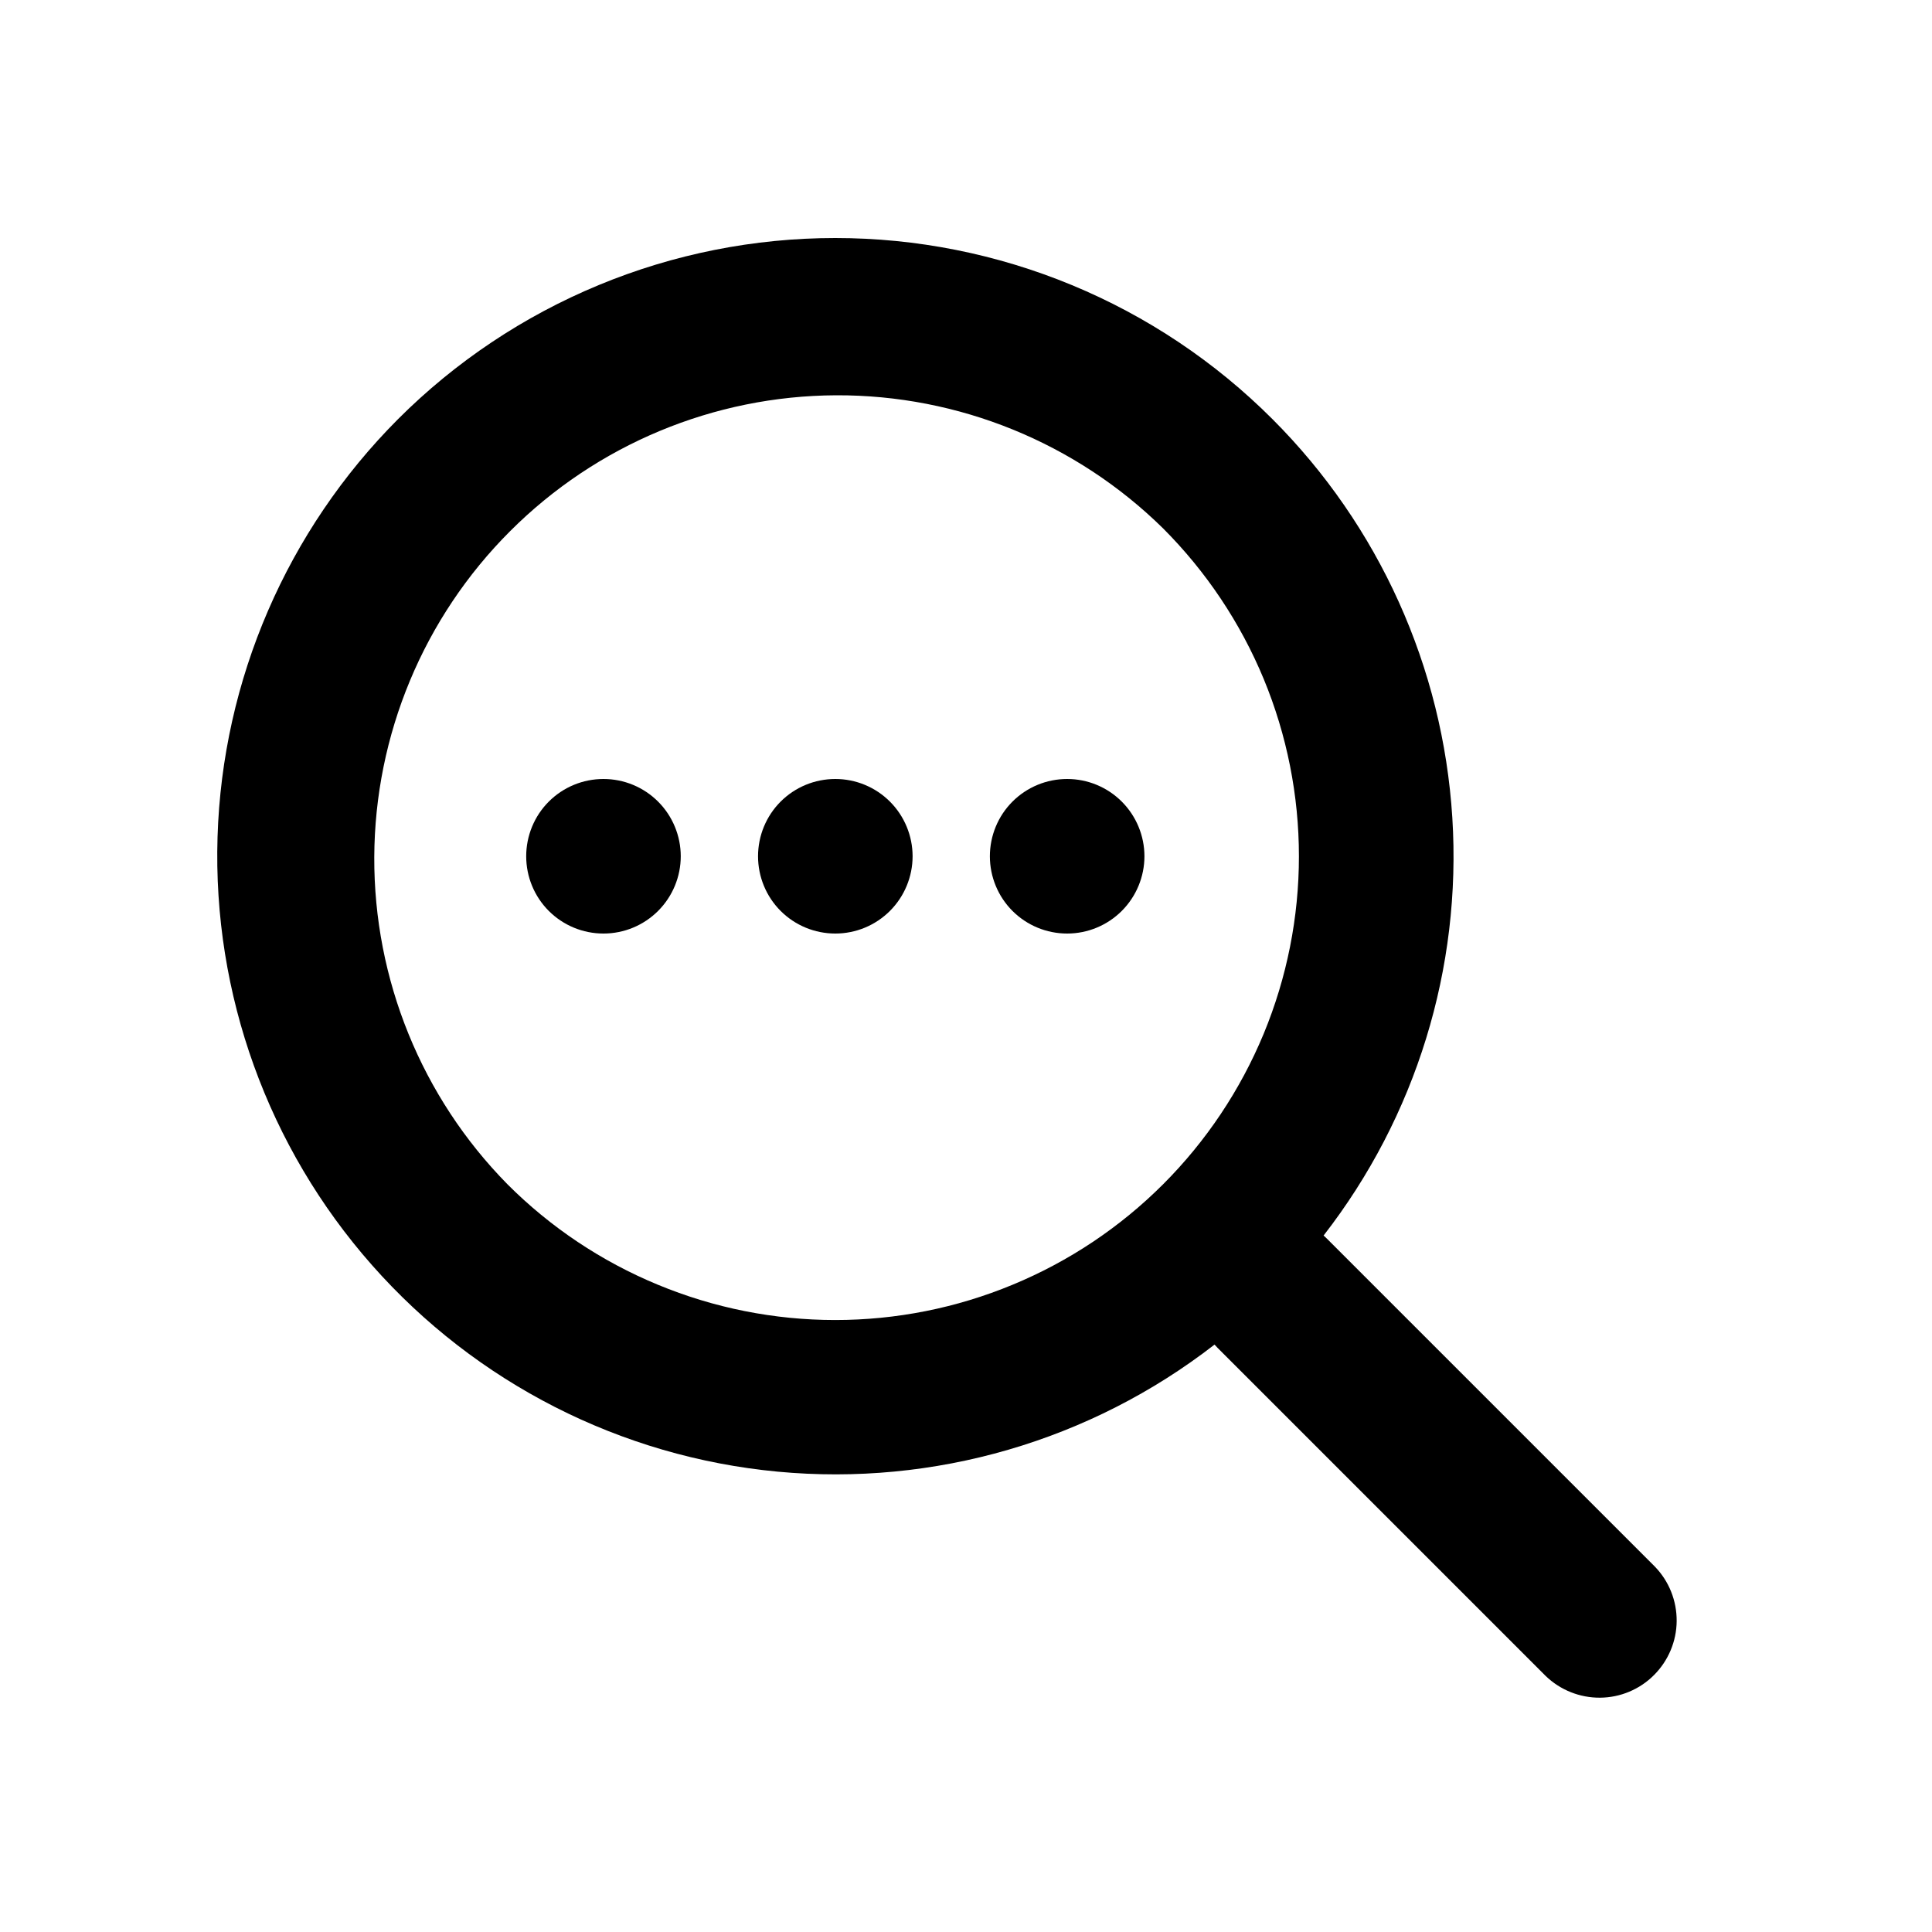
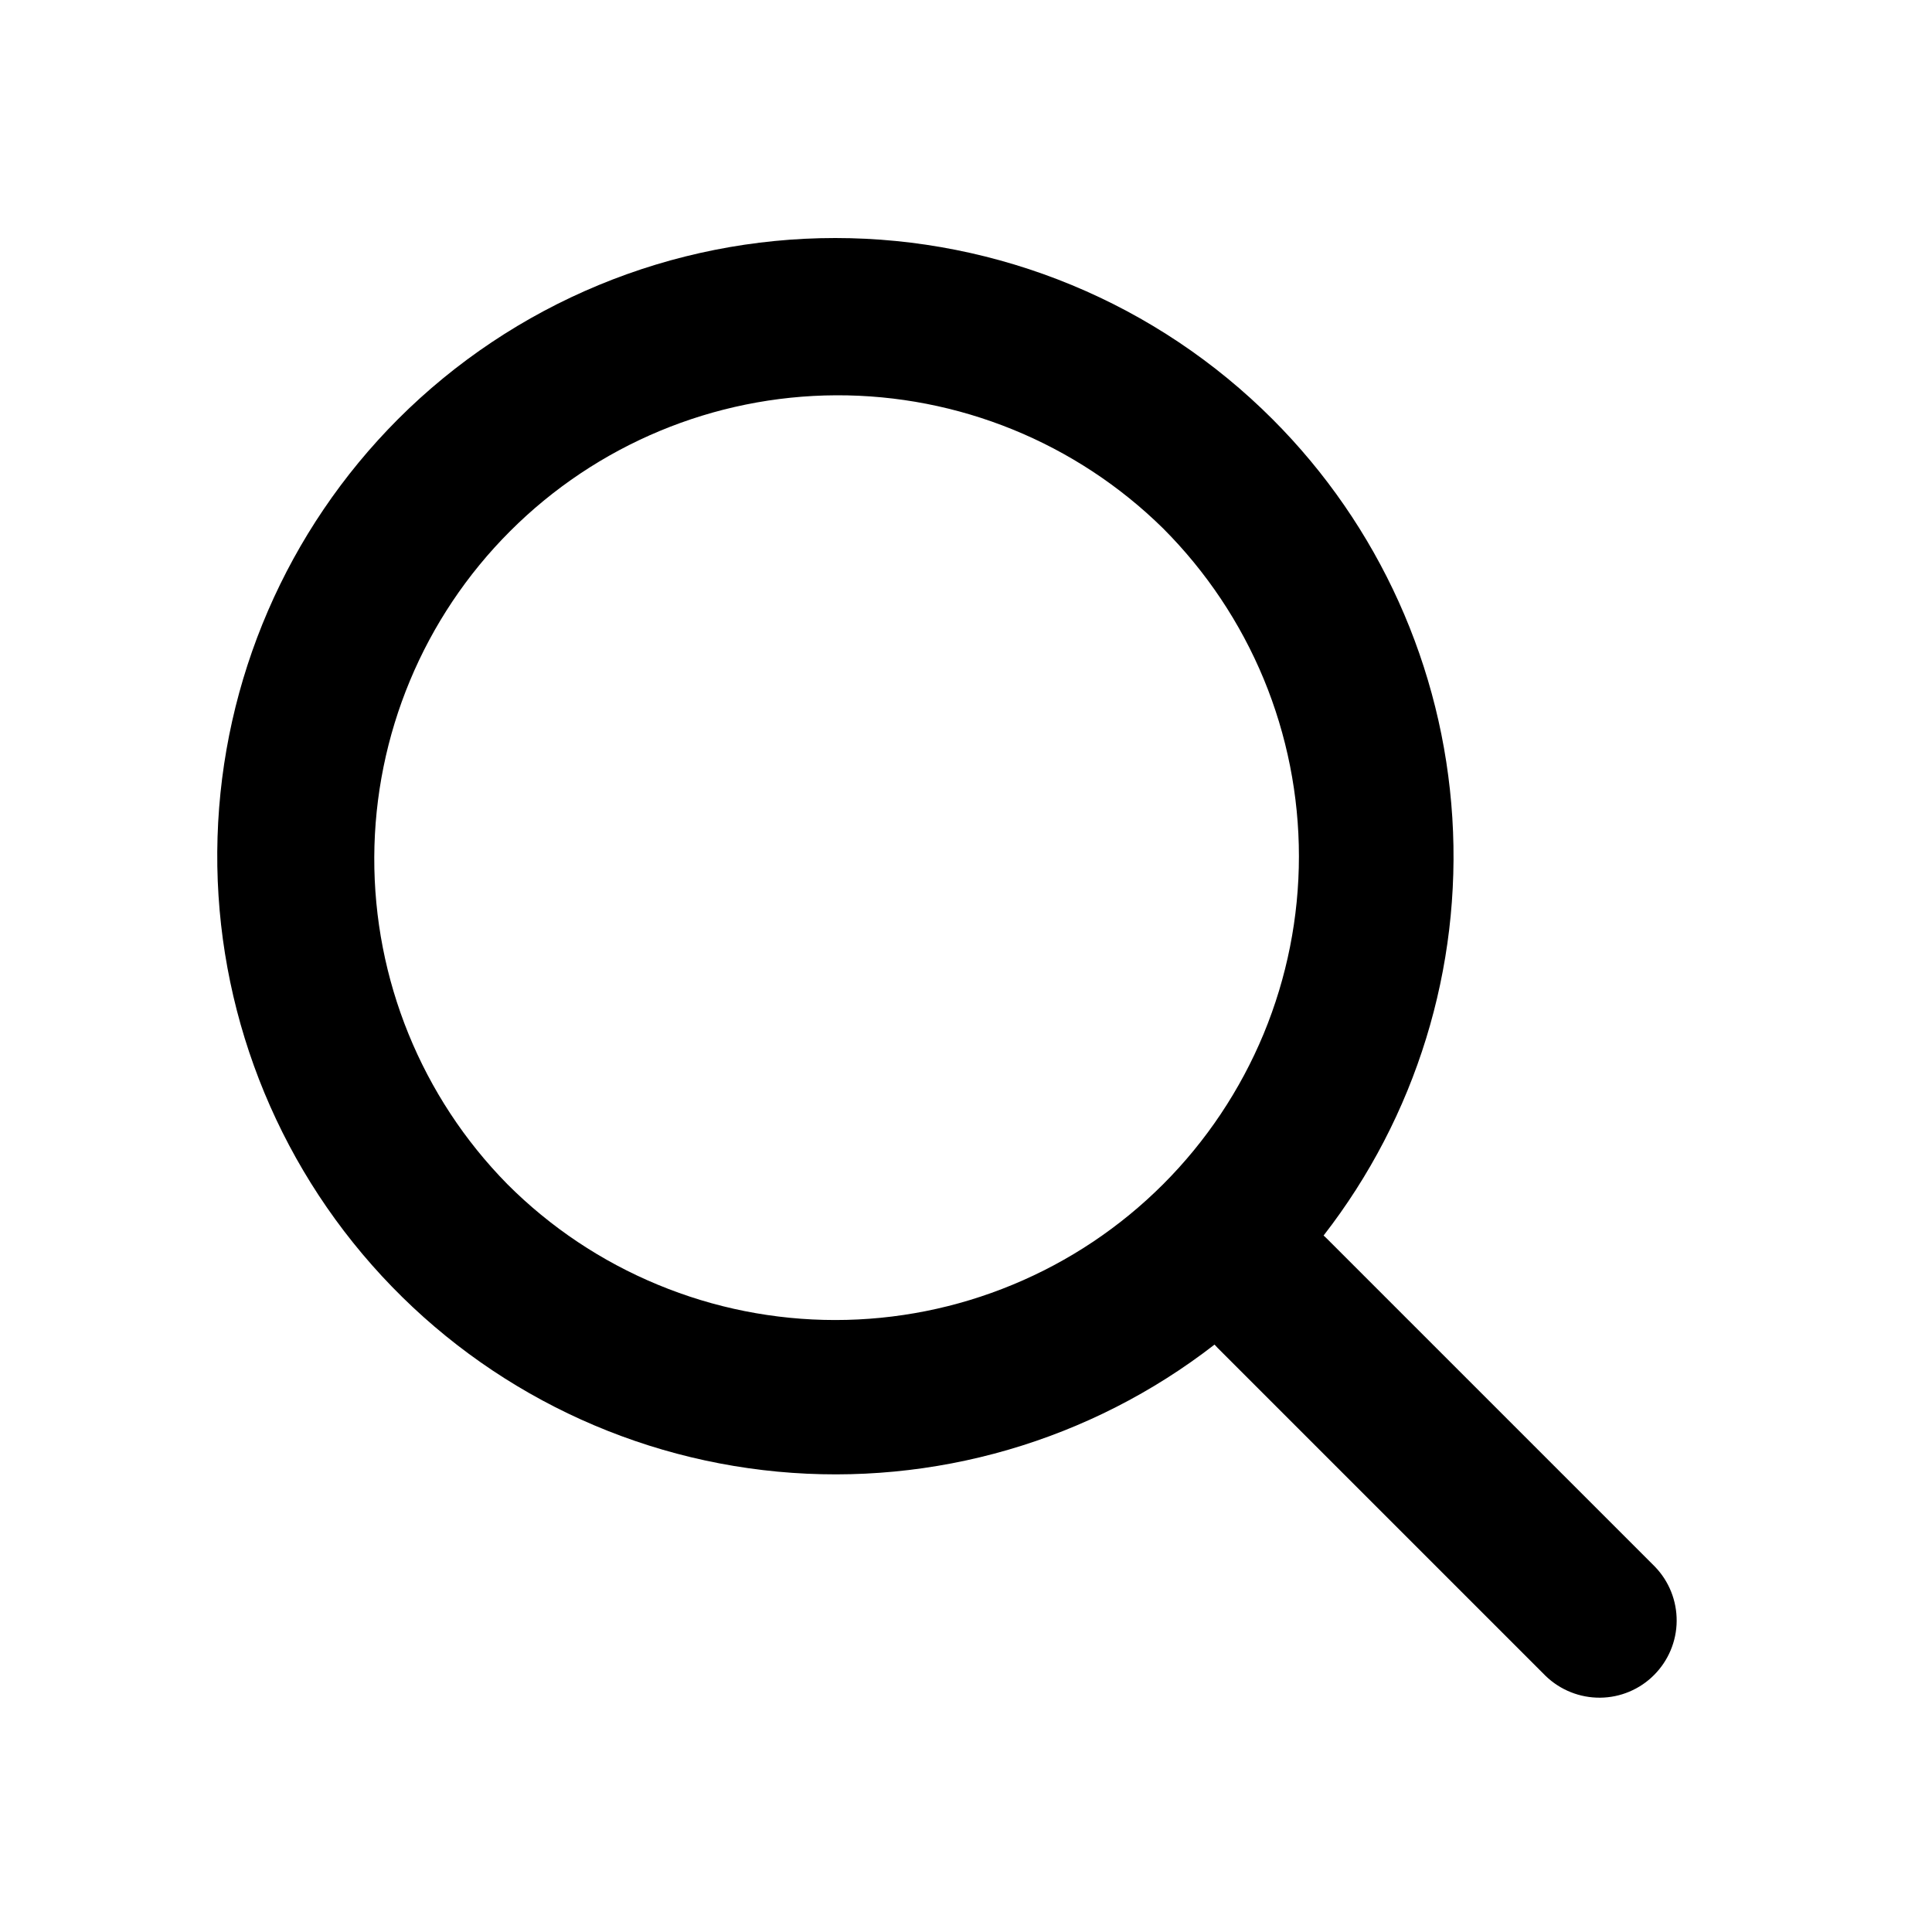
<svg xmlns="http://www.w3.org/2000/svg" width="25" height="25" viewBox="0 0 25 25" fill="none">
-   <path d="M8.809 11.08C8.809 11.345 8.703 11.6 8.516 11.787C8.328 11.975 8.074 12.08 7.809 12.08C7.543 12.08 7.289 11.975 7.101 11.787C6.914 11.6 6.809 11.345 6.809 11.08C6.809 10.815 6.914 10.56 7.101 10.373C7.289 10.185 7.543 10.08 7.809 10.08C8.074 10.08 8.328 10.185 8.516 10.373C8.703 10.56 8.809 10.815 8.809 11.08ZM10.809 12.08C11.074 12.08 11.328 11.975 11.516 11.787C11.703 11.6 11.809 11.345 11.809 11.08C11.809 10.815 11.703 10.56 11.516 10.373C11.328 10.185 11.074 10.08 10.809 10.08C10.543 10.08 10.289 10.185 10.101 10.373C9.914 10.56 9.809 10.815 9.809 11.08C9.809 11.345 9.914 11.6 10.101 11.787C10.289 11.975 10.543 12.08 10.809 12.08ZM13.809 12.08C14.074 12.08 14.328 11.975 14.516 11.787C14.703 11.6 14.809 11.345 14.809 11.08C14.809 10.815 14.703 10.56 14.516 10.373C14.328 10.185 14.074 10.08 13.809 10.08C13.543 10.08 13.289 10.185 13.101 10.373C12.914 10.56 12.809 10.815 12.809 11.08C12.809 11.345 12.914 11.6 13.101 11.787C13.289 11.975 13.543 12.08 13.809 12.08Z" fill="black" />
  <path fill-rule="evenodd" clip-rule="evenodd" d="M16.465 5.423C17.844 6.802 18.671 8.635 18.793 10.581C18.915 12.526 18.323 14.449 17.127 15.988C17.143 16.001 17.157 16.015 17.172 16.03L21.415 20.273C21.598 20.462 21.698 20.715 21.696 20.977C21.694 21.239 21.588 21.49 21.403 21.675C21.218 21.861 20.967 21.966 20.705 21.968C20.442 21.97 20.19 21.869 20.001 21.687L15.758 17.444C15.744 17.43 15.73 17.415 15.716 17.399C14.109 18.646 12.086 19.234 10.061 19.043C8.035 18.852 6.159 17.896 4.813 16.37C3.467 14.845 2.752 12.863 2.815 10.83C2.878 8.796 3.714 6.863 5.151 5.423C5.894 4.68 6.776 4.091 7.747 3.689C8.717 3.287 9.758 3.08 10.808 3.08C11.859 3.08 12.899 3.287 13.87 3.689C14.841 4.091 15.722 4.68 16.465 5.423ZM6.565 15.323C7.122 15.881 7.784 16.323 8.512 16.624C9.24 16.926 10.02 17.081 10.808 17.081C11.596 17.081 12.376 16.926 13.104 16.624C13.832 16.323 14.494 15.881 15.051 15.324C15.608 14.767 16.05 14.105 16.352 13.377C16.653 12.649 16.808 11.869 16.808 11.081C16.808 10.293 16.653 9.513 16.352 8.785C16.05 8.057 15.608 7.396 15.051 6.838C13.923 5.728 12.402 5.109 10.819 5.115C9.236 5.122 7.72 5.754 6.601 6.873C5.481 7.992 4.85 9.508 4.843 11.091C4.837 12.674 5.455 14.195 6.565 15.323Z" fill="black" />
</svg>